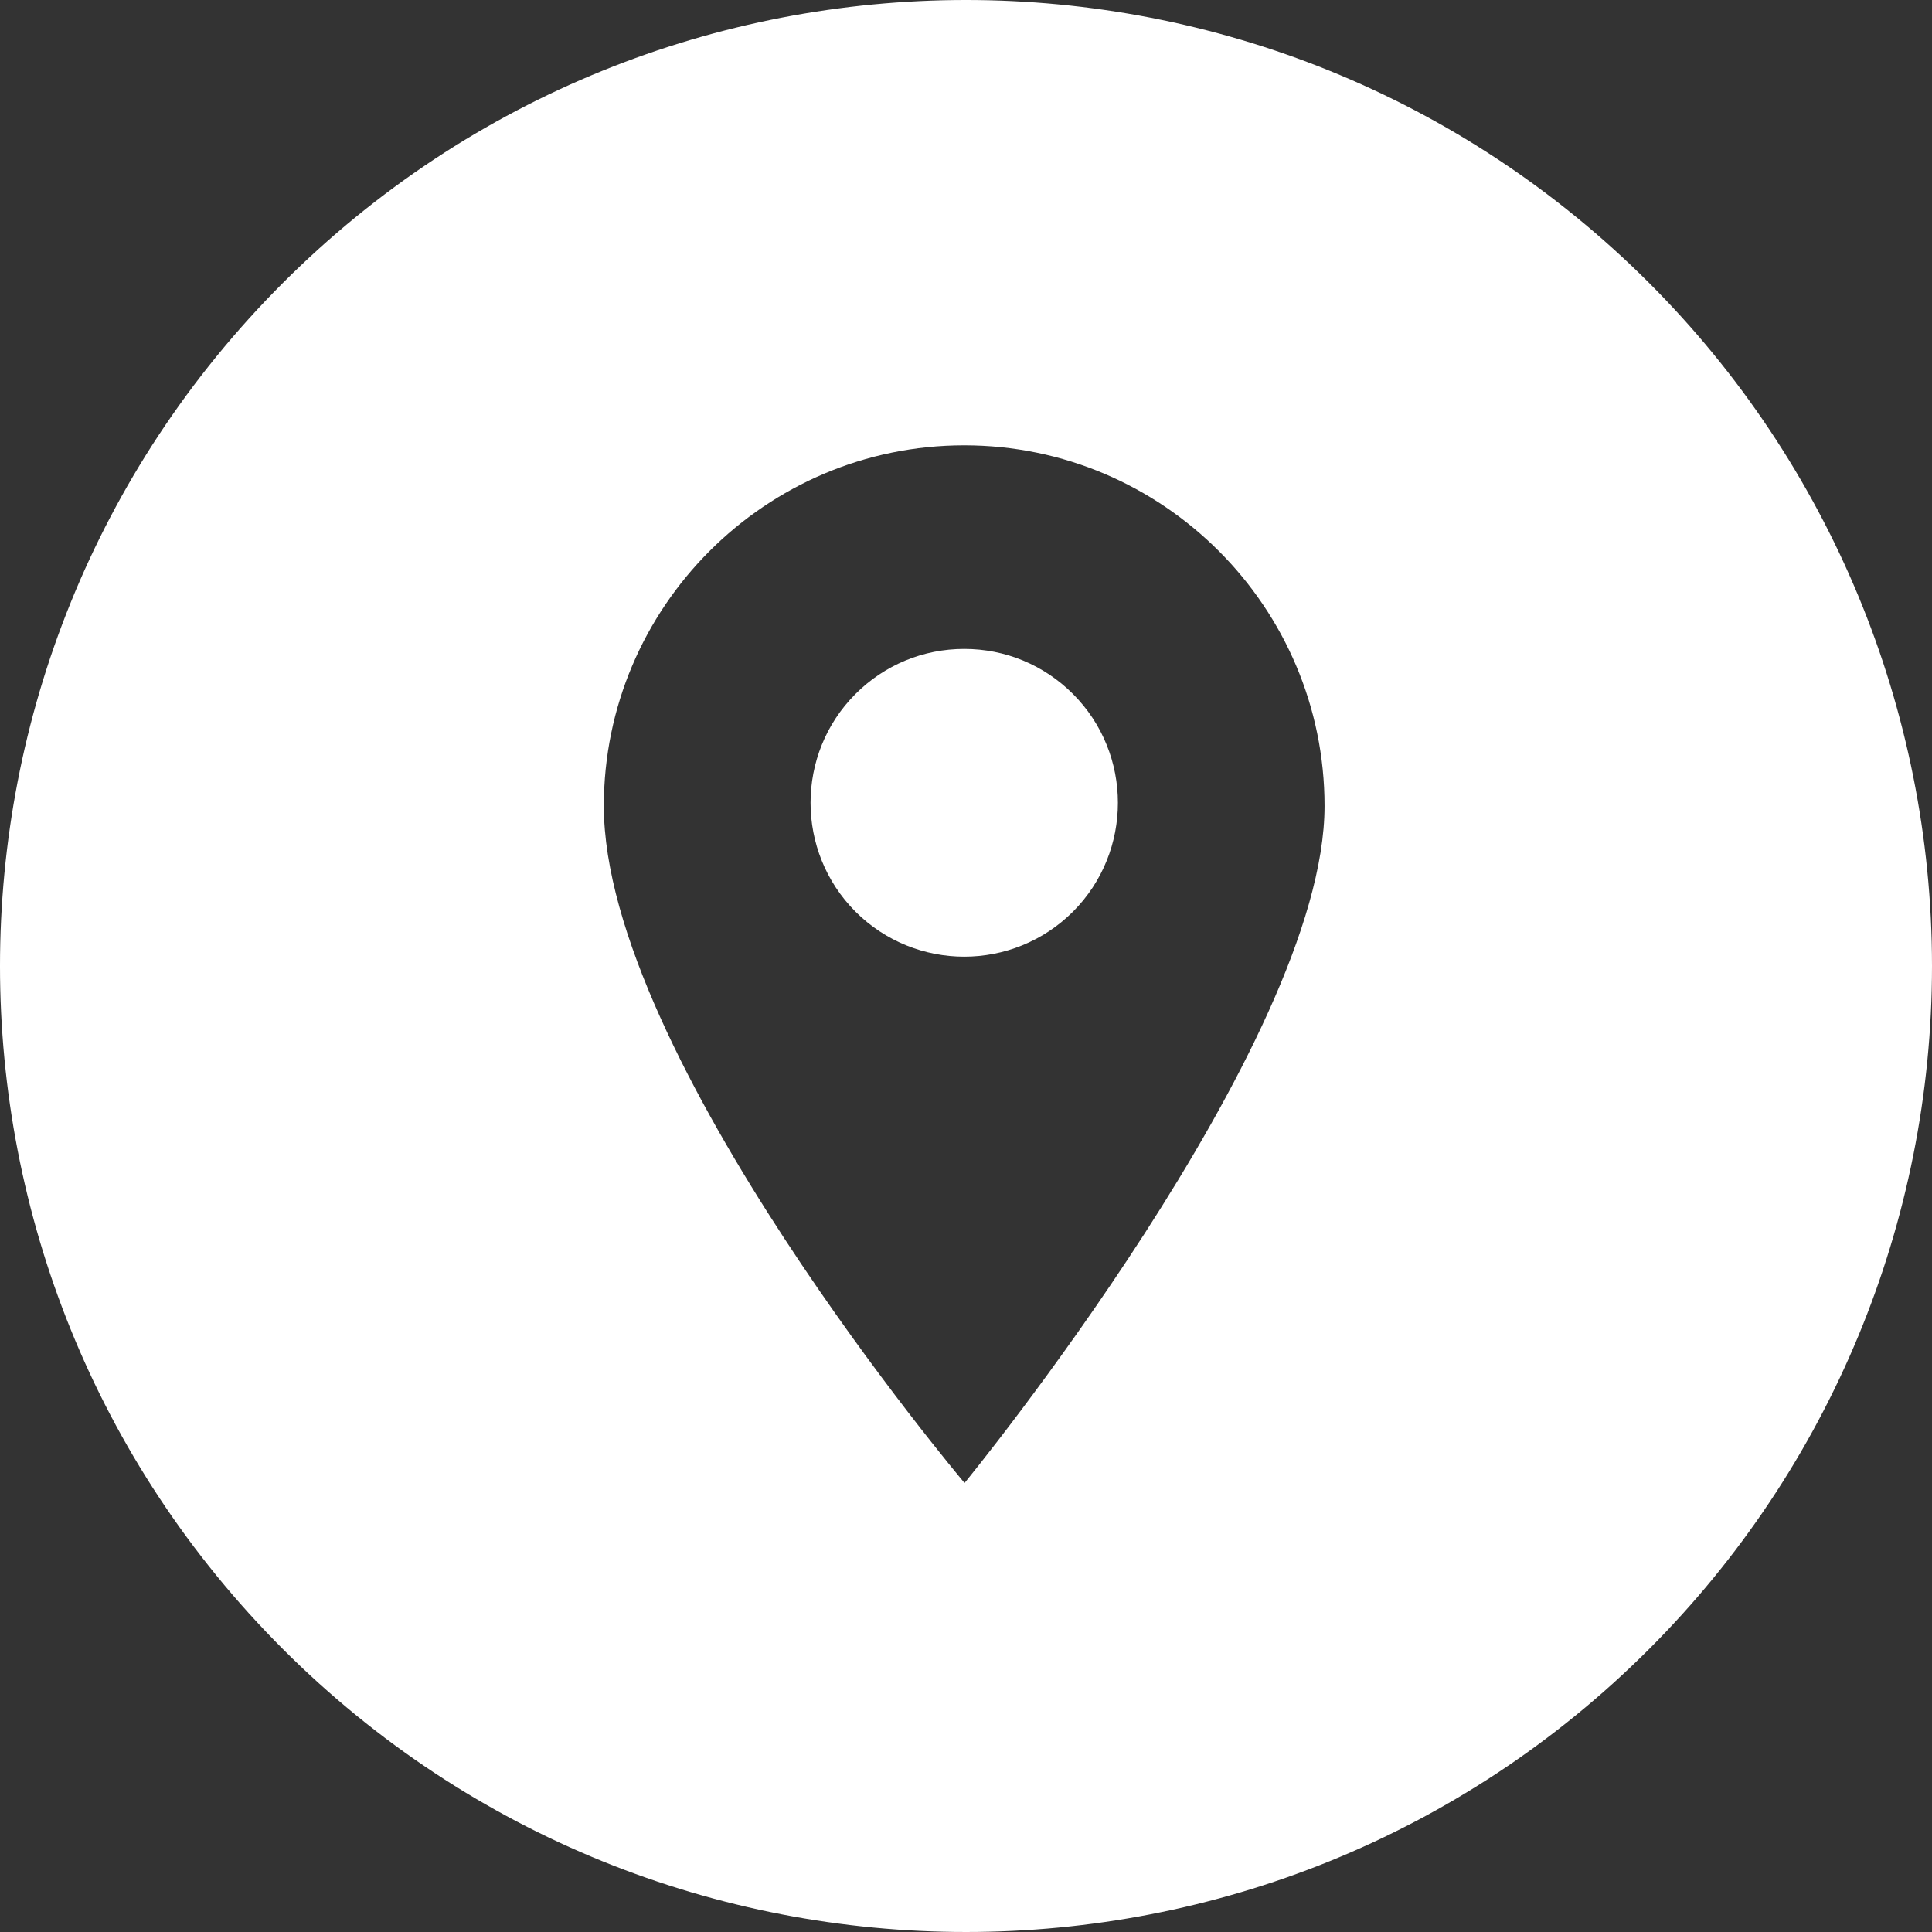
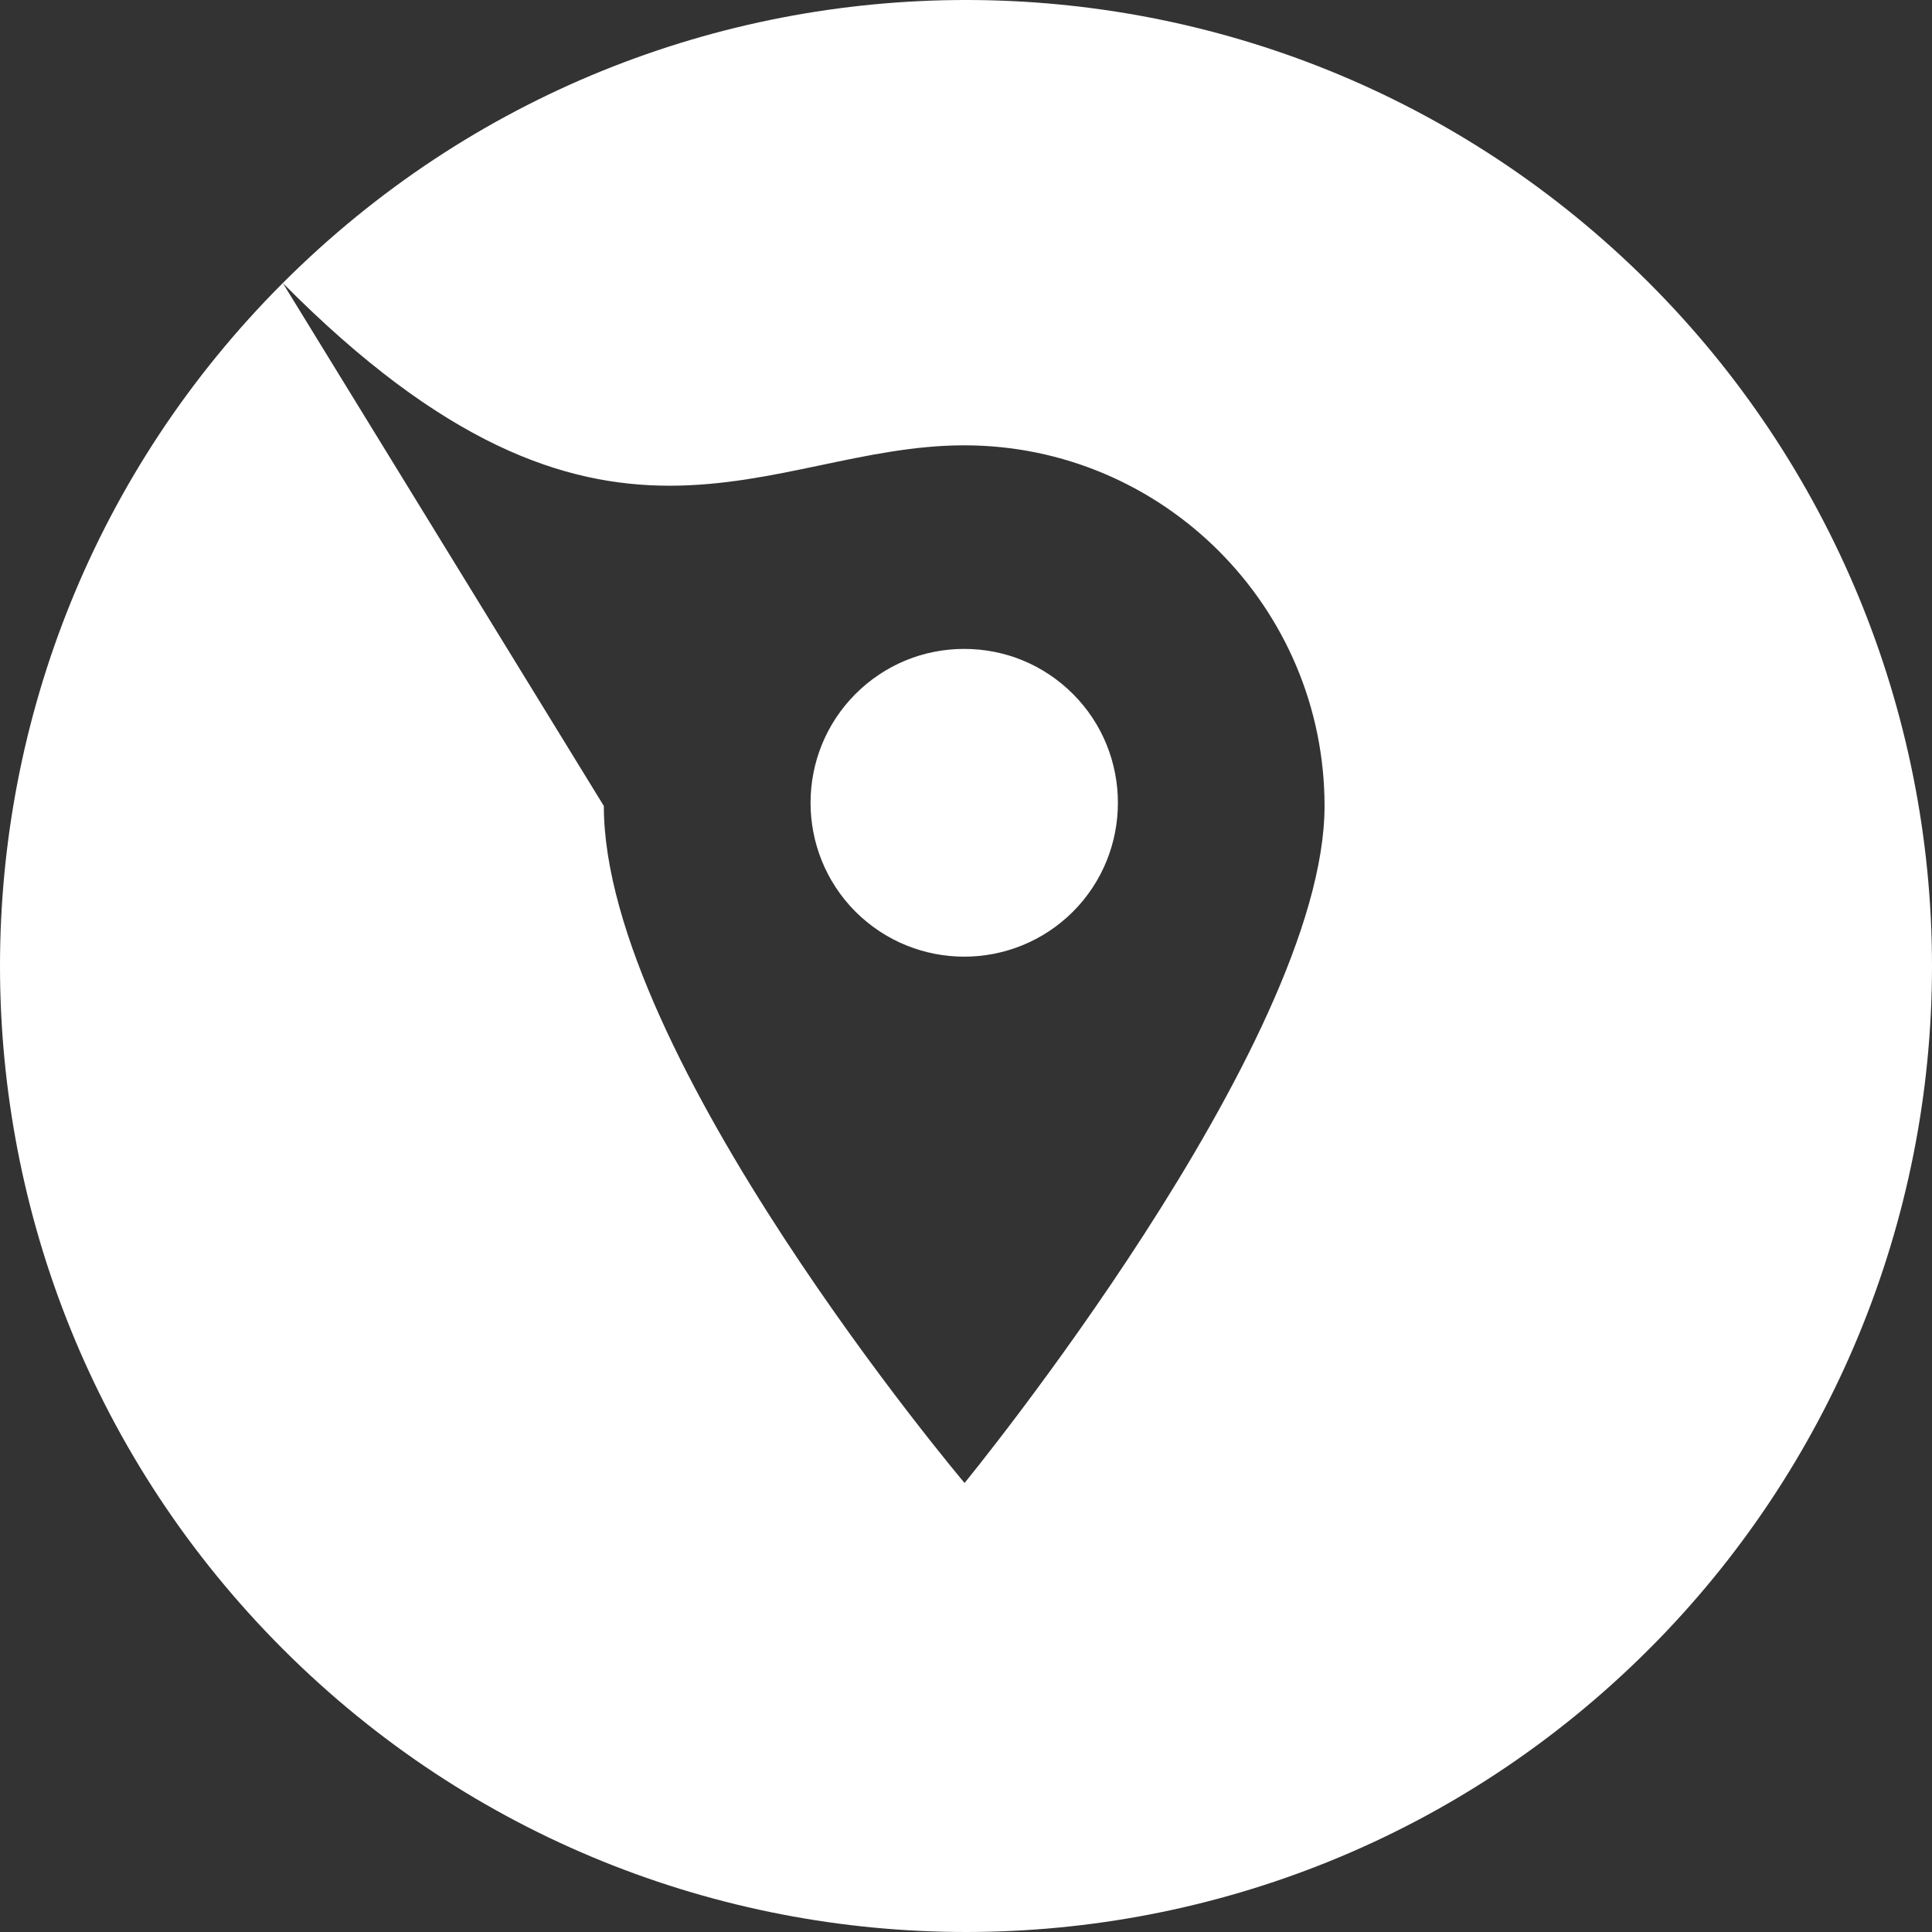
<svg xmlns="http://www.w3.org/2000/svg" width="24" height="24" viewBox="0 0 24 24" fill="none">
  <rect x="0" y="0" width="24" height="24" fill="#333333" stroke="none" />
-   <path fill-rule="evenodd" clip-rule="evenodd" d="M3.513 3.516C8.199 -1.171 15.797 -1.172 20.484 3.513C22.735 5.763 23.999 8.815 24 11.997C24.001 15.18 22.737 18.233 20.487 20.484C15.801 25.171 8.203 25.172 3.516 20.487C-1.171 15.801 -1.172 8.203 3.513 3.516ZM7.501 10.012C7.501 7.542 9.51 5.532 11.978 5.532C14.446 5.532 16.454 7.542 16.454 10.012C16.454 12.965 11.982 18.422 11.982 18.422C11.982 18.422 7.501 13.118 7.501 10.012ZM11.978 11.884C12.467 11.884 12.956 11.697 13.329 11.325C14.073 10.579 14.073 9.366 13.329 8.621C12.968 8.26 12.488 8.061 11.978 8.061C11.468 8.061 10.988 8.26 10.627 8.621C9.883 9.366 9.883 10.579 10.627 11.325C11 11.697 11.489 11.884 11.978 11.884Z" fill="white" />
+   <path fill-rule="evenodd" clip-rule="evenodd" d="M3.513 3.516C8.199 -1.171 15.797 -1.172 20.484 3.513C22.735 5.763 23.999 8.815 24 11.997C24.001 15.18 22.737 18.233 20.487 20.484C15.801 25.171 8.203 25.172 3.516 20.487C-1.171 15.801 -1.172 8.203 3.513 3.516ZC7.501 7.542 9.51 5.532 11.978 5.532C14.446 5.532 16.454 7.542 16.454 10.012C16.454 12.965 11.982 18.422 11.982 18.422C11.982 18.422 7.501 13.118 7.501 10.012ZM11.978 11.884C12.467 11.884 12.956 11.697 13.329 11.325C14.073 10.579 14.073 9.366 13.329 8.621C12.968 8.26 12.488 8.061 11.978 8.061C11.468 8.061 10.988 8.26 10.627 8.621C9.883 9.366 9.883 10.579 10.627 11.325C11 11.697 11.489 11.884 11.978 11.884Z" fill="white" />
</svg>